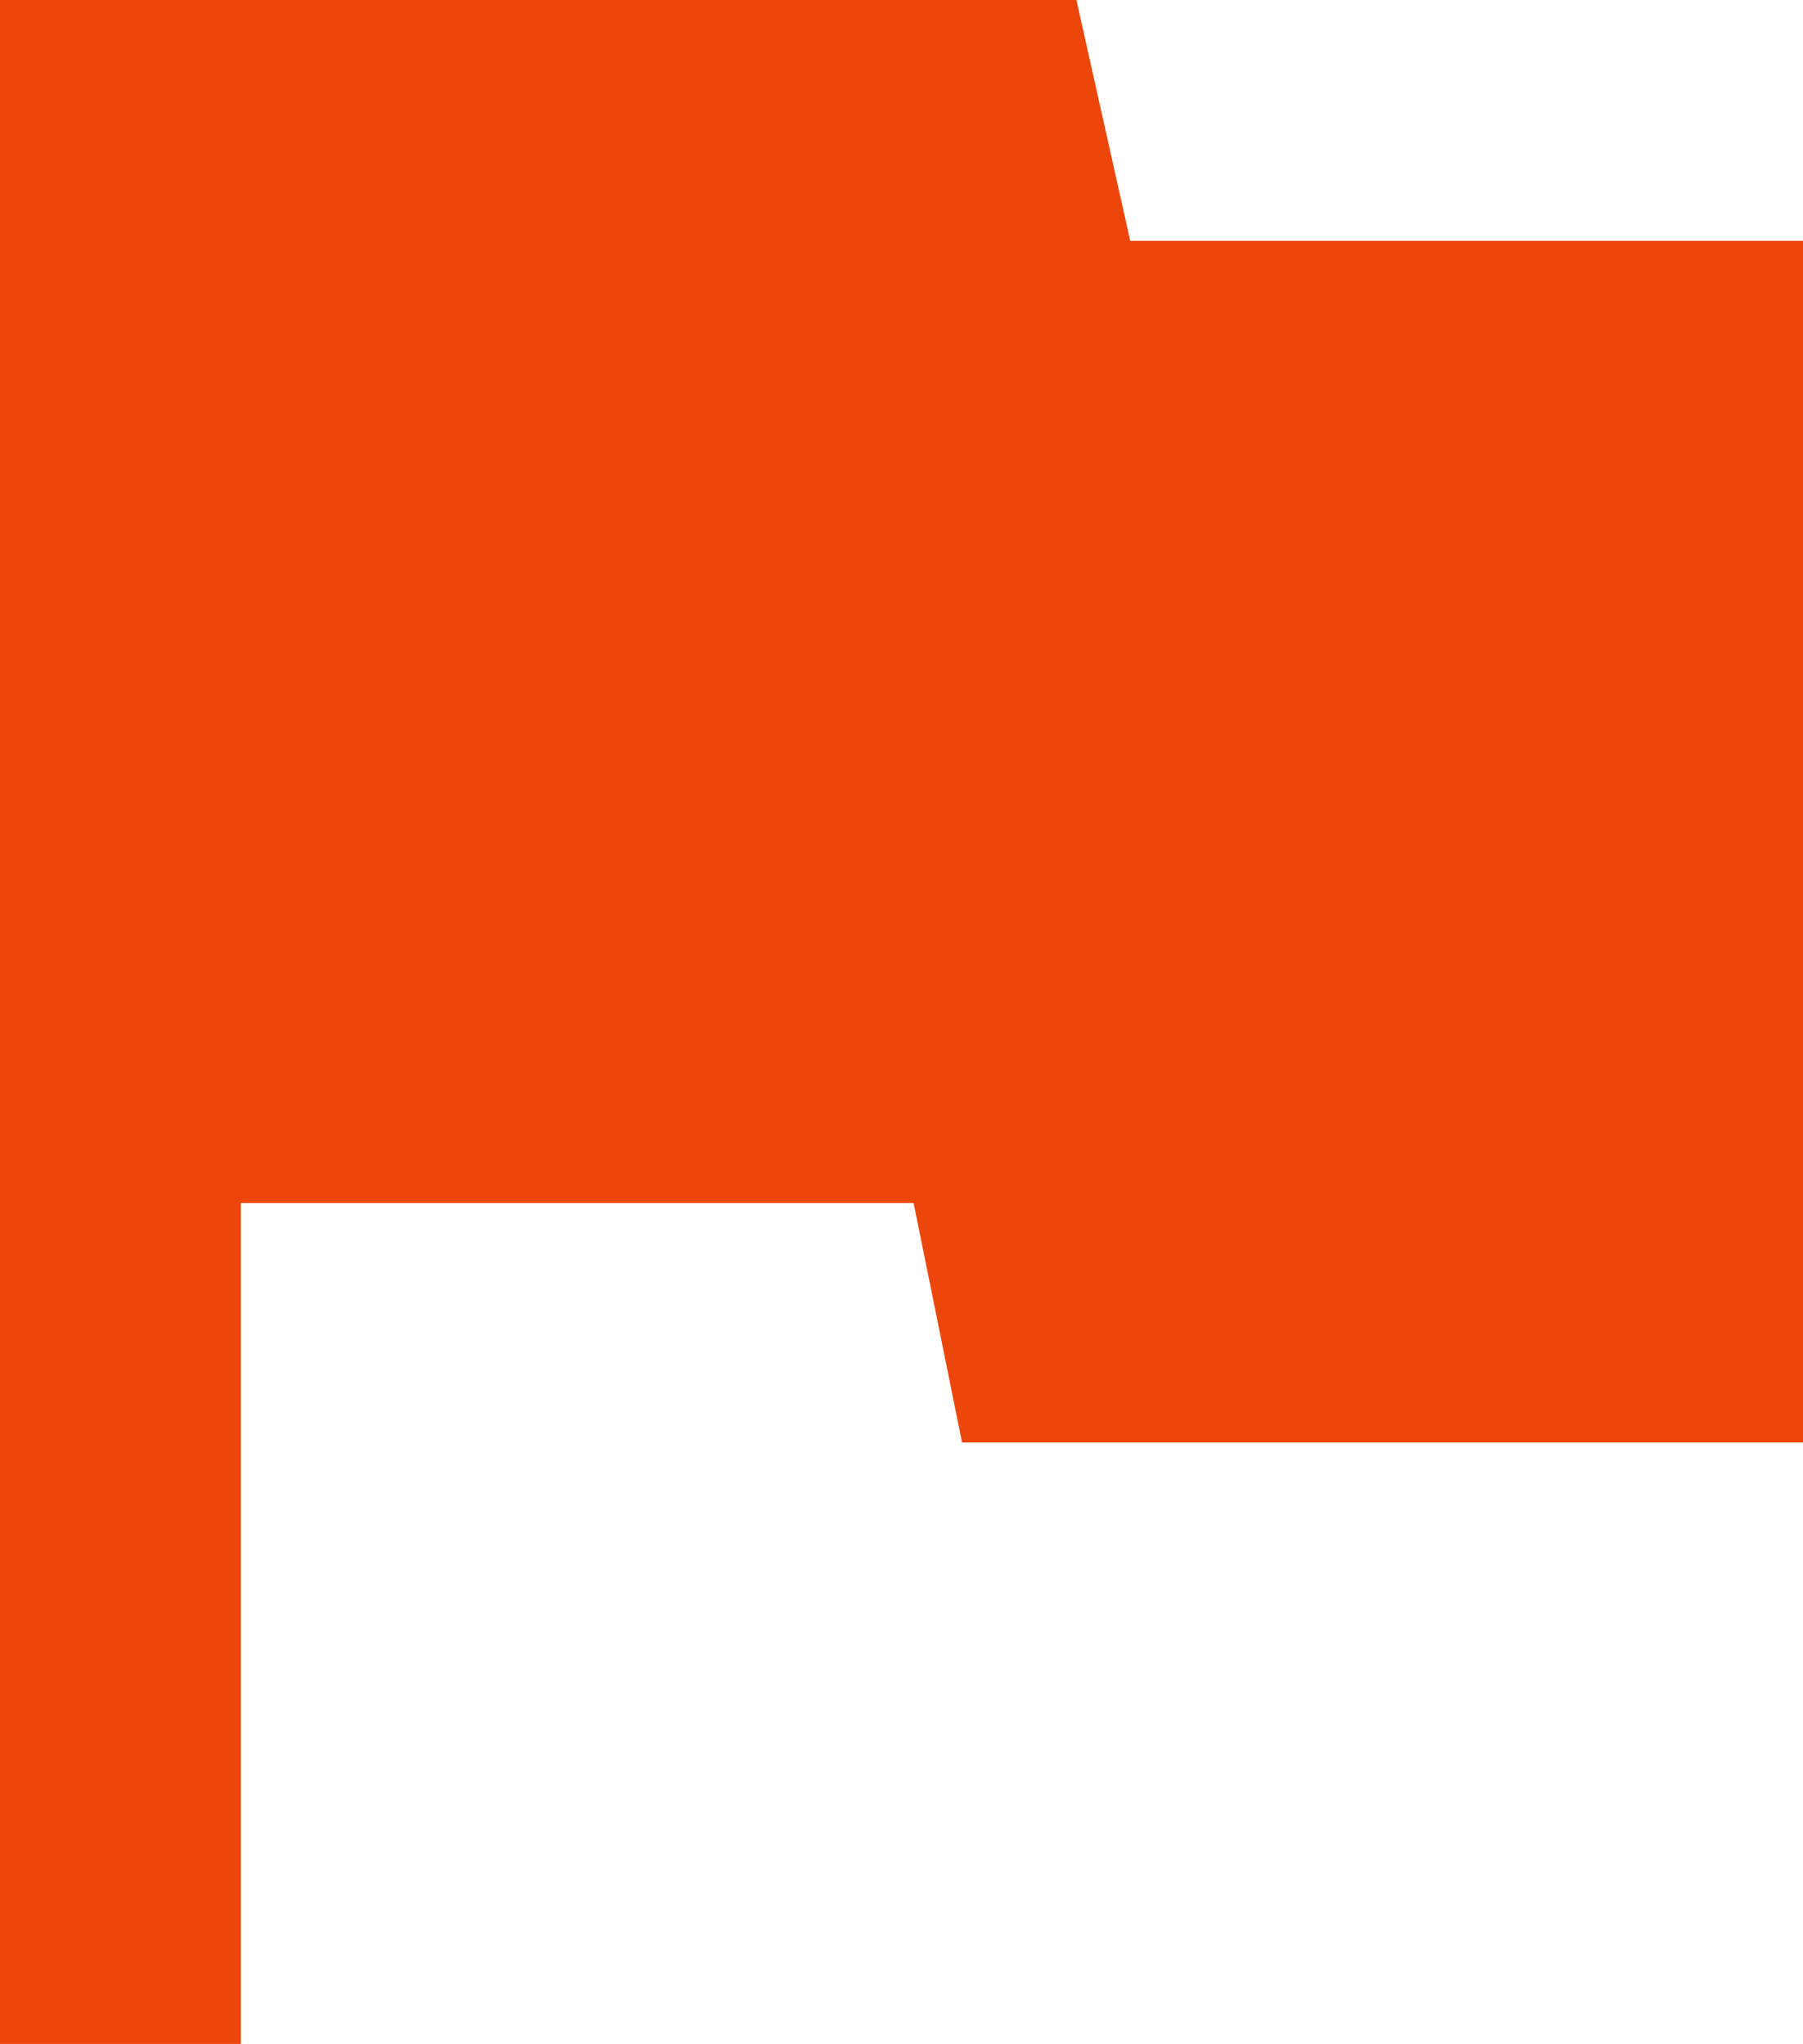
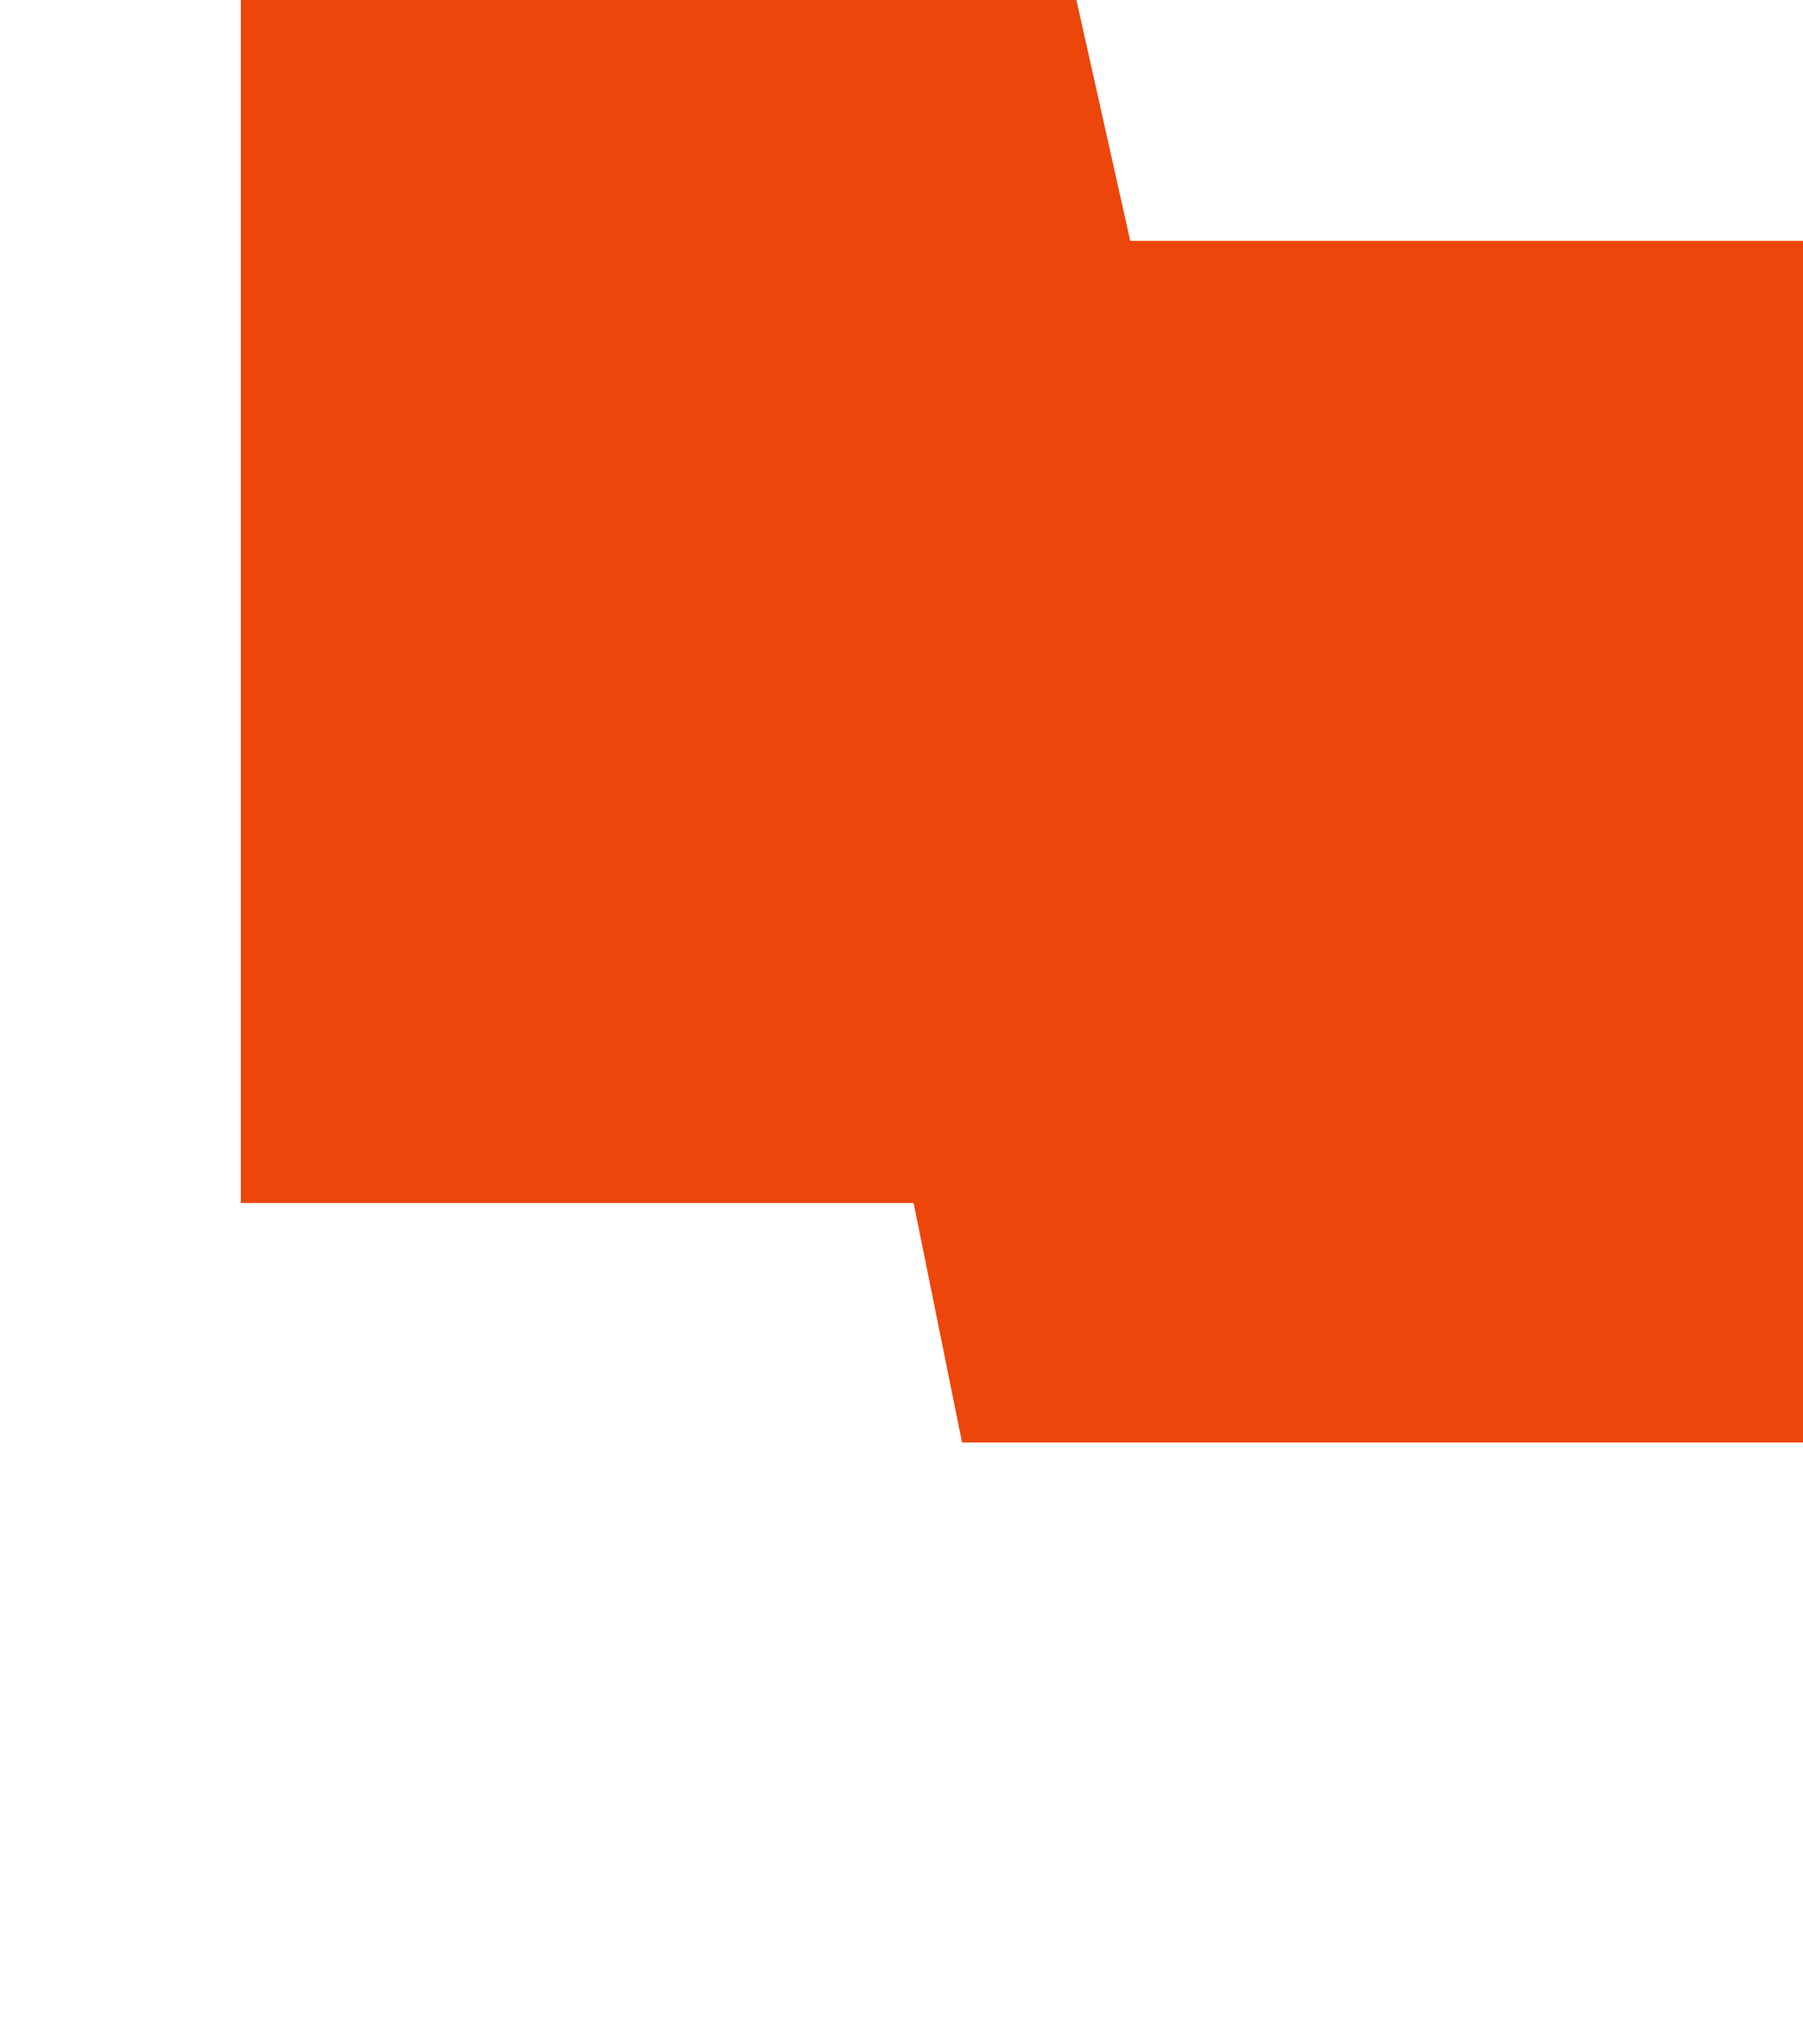
<svg xmlns="http://www.w3.org/2000/svg" width="13.4" height="15.19" viewBox="0 0 13.4 15.19">
  <g id="Layer_2" data-name="Layer 2">
    <g id="Layer_1-2" data-name="Layer 1">
-       <path d="M8.4,1.79,8,0H0V15.19H1.79V8.94h5l.36,1.78H13.4V1.79Z" fill="#ec460b" />
+       <path d="M8.4,1.79,8,0H0H1.79V8.94h5l.36,1.78H13.4V1.79Z" fill="#ec460b" />
    </g>
  </g>
</svg>